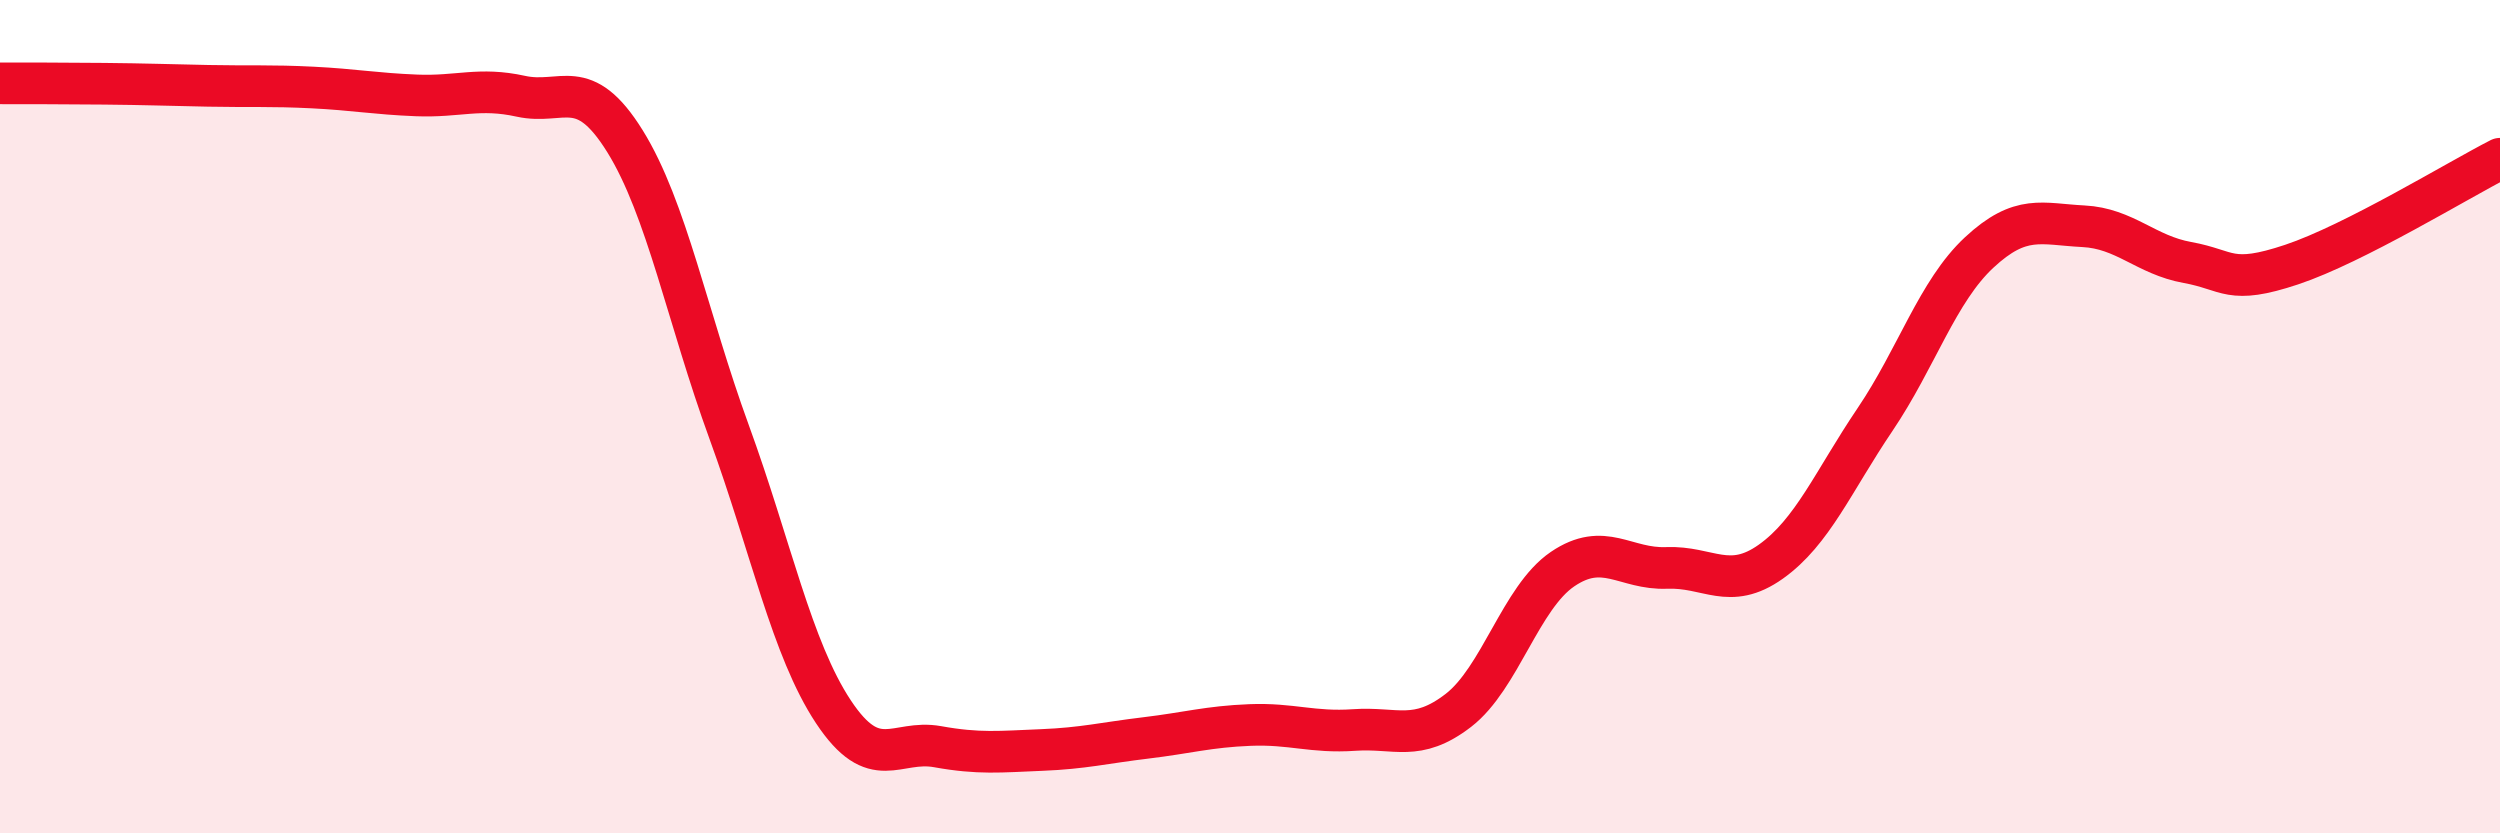
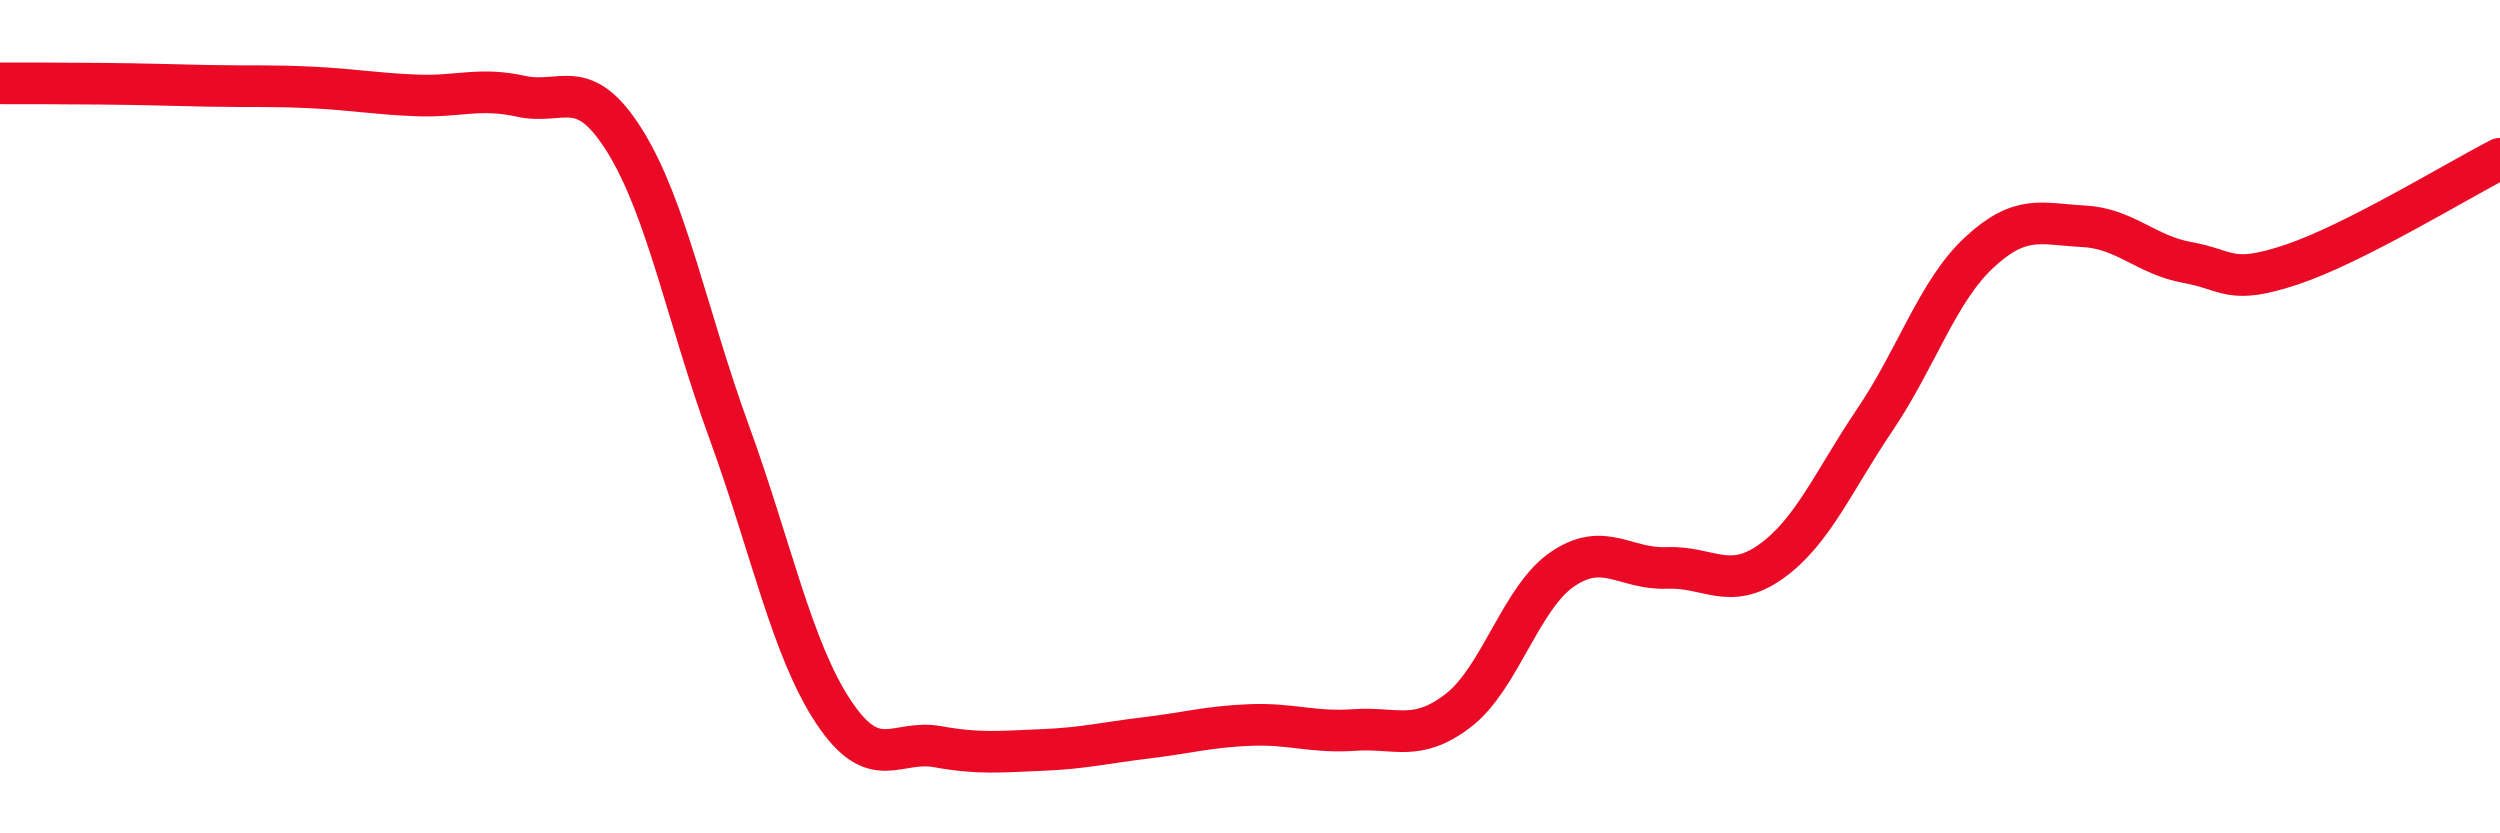
<svg xmlns="http://www.w3.org/2000/svg" width="60" height="20" viewBox="0 0 60 20">
-   <path d="M 0,2 C 0.5,2 1.5,2 2.5,2.01 C 3.5,2.02 4,2.04 5,2.06 C 6,2.08 6.5,2.05 7.5,2.1 C 8.5,2.15 9,2.25 10,2.29 C 11,2.33 11.5,2.09 12.5,2.31 C 13.5,2.53 14,1.78 15,3.39 C 16,5 16.5,7.63 17.5,10.37 C 18.5,13.11 19,15.57 20,17.08 C 21,18.59 21.5,17.74 22.5,17.92 C 23.5,18.1 24,18.04 25,18 C 26,17.96 26.5,17.83 27.5,17.71 C 28.5,17.59 29,17.44 30,17.4 C 31,17.36 31.5,17.59 32.5,17.52 C 33.5,17.45 34,17.82 35,17.05 C 36,16.28 36.5,14.34 37.5,13.66 C 38.5,12.98 39,13.67 40,13.63 C 41,13.59 41.5,14.19 42.5,13.48 C 43.5,12.77 44,11.55 45,10.07 C 46,8.59 46.5,6.99 47.5,6.06 C 48.5,5.13 49,5.38 50,5.43 C 51,5.48 51.5,6.12 52.5,6.3 C 53.5,6.48 53.5,6.85 55,6.35 C 56.5,5.85 59,4.32 60,3.81L60 20L0 20Z" fill="#EB0A25" opacity="0.1" stroke-linecap="round" stroke-linejoin="round" />
  <path d="M 0,2 C 0.5,2 1.5,2 2.5,2.01 C 3.5,2.02 4,2.04 5,2.06 C 6,2.08 6.5,2.05 7.5,2.1 C 8.5,2.15 9,2.25 10,2.29 C 11,2.33 11.5,2.09 12.5,2.31 C 13.5,2.53 14,1.78 15,3.39 C 16,5 16.5,7.63 17.5,10.37 C 18.5,13.11 19,15.57 20,17.08 C 21,18.59 21.5,17.74 22.5,17.92 C 23.5,18.1 24,18.04 25,18 C 26,17.96 26.5,17.83 27.5,17.71 C 28.5,17.59 29,17.44 30,17.4 C 31,17.36 31.5,17.59 32.5,17.52 C 33.5,17.45 34,17.82 35,17.05 C 36,16.28 36.5,14.34 37.5,13.66 C 38.5,12.98 39,13.67 40,13.63 C 41,13.59 41.5,14.19 42.5,13.48 C 43.5,12.77 44,11.55 45,10.07 C 46,8.59 46.5,6.99 47.5,6.06 C 48.5,5.13 49,5.38 50,5.43 C 51,5.48 51.5,6.12 52.5,6.3 C 53.5,6.48 53.5,6.85 55,6.35 C 56.5,5.85 59,4.32 60,3.81" stroke="#EB0A25" stroke-width="1" fill="none" stroke-linecap="round" stroke-linejoin="round" />
</svg>